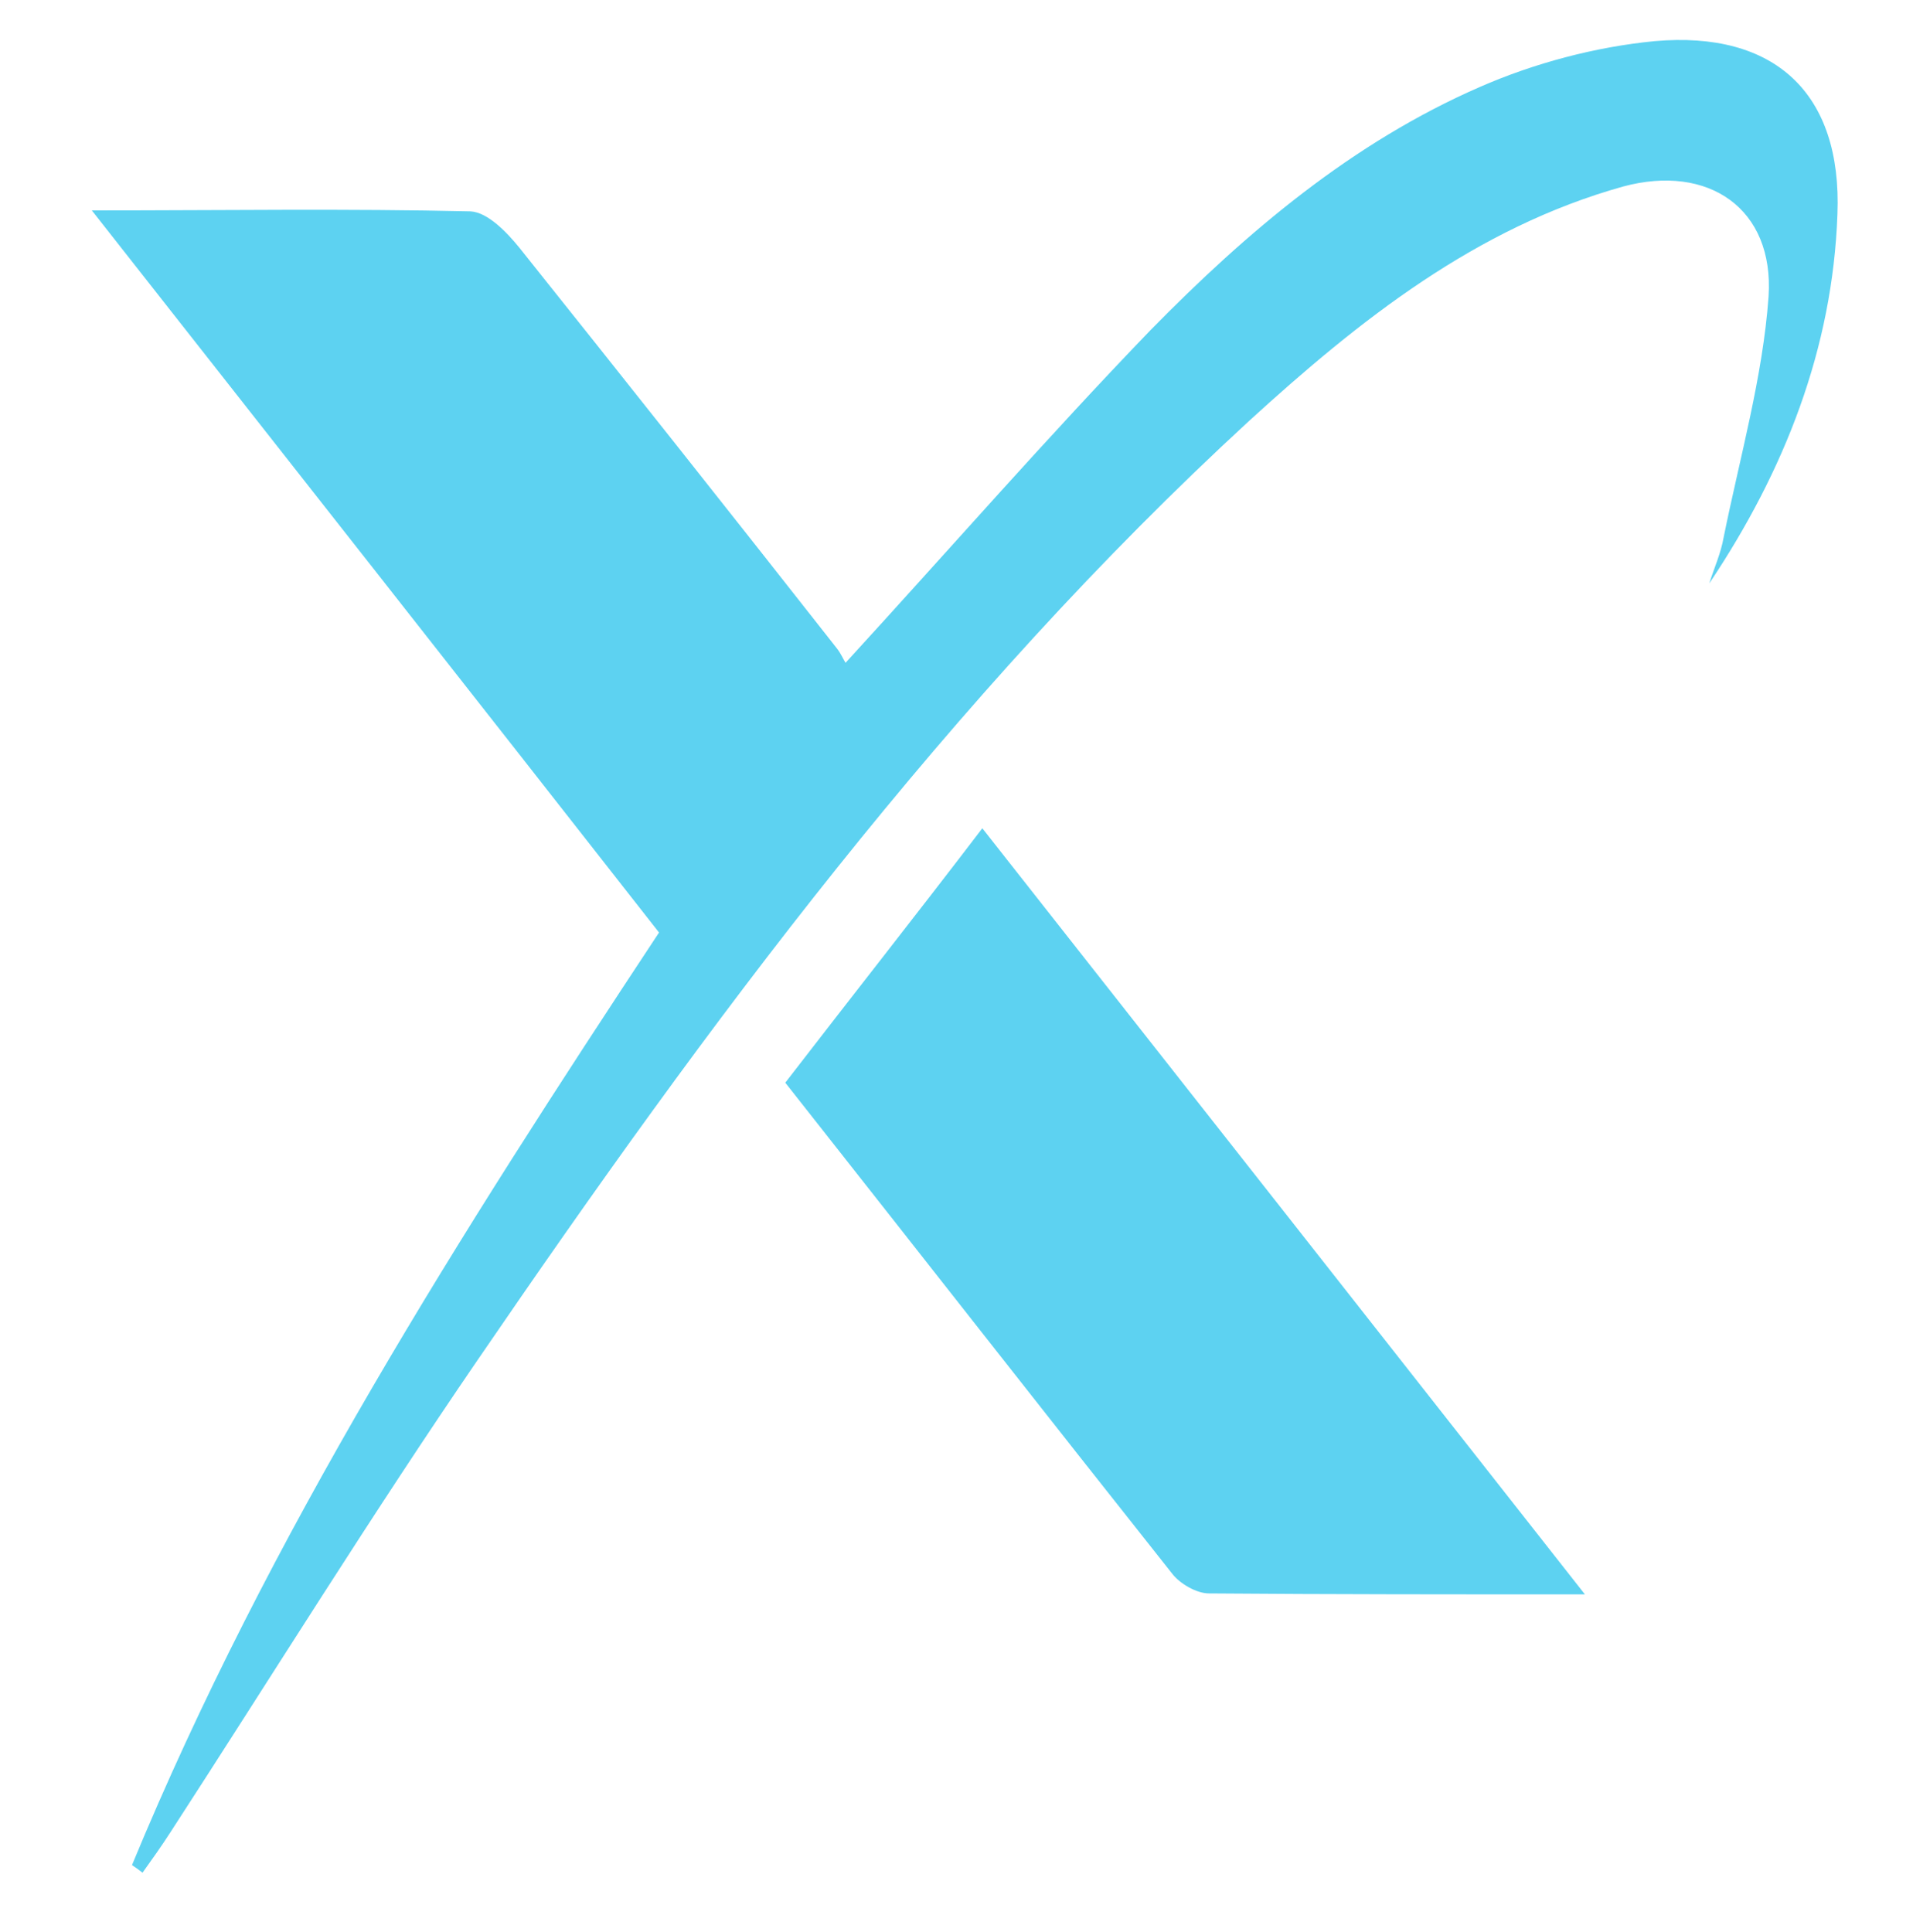
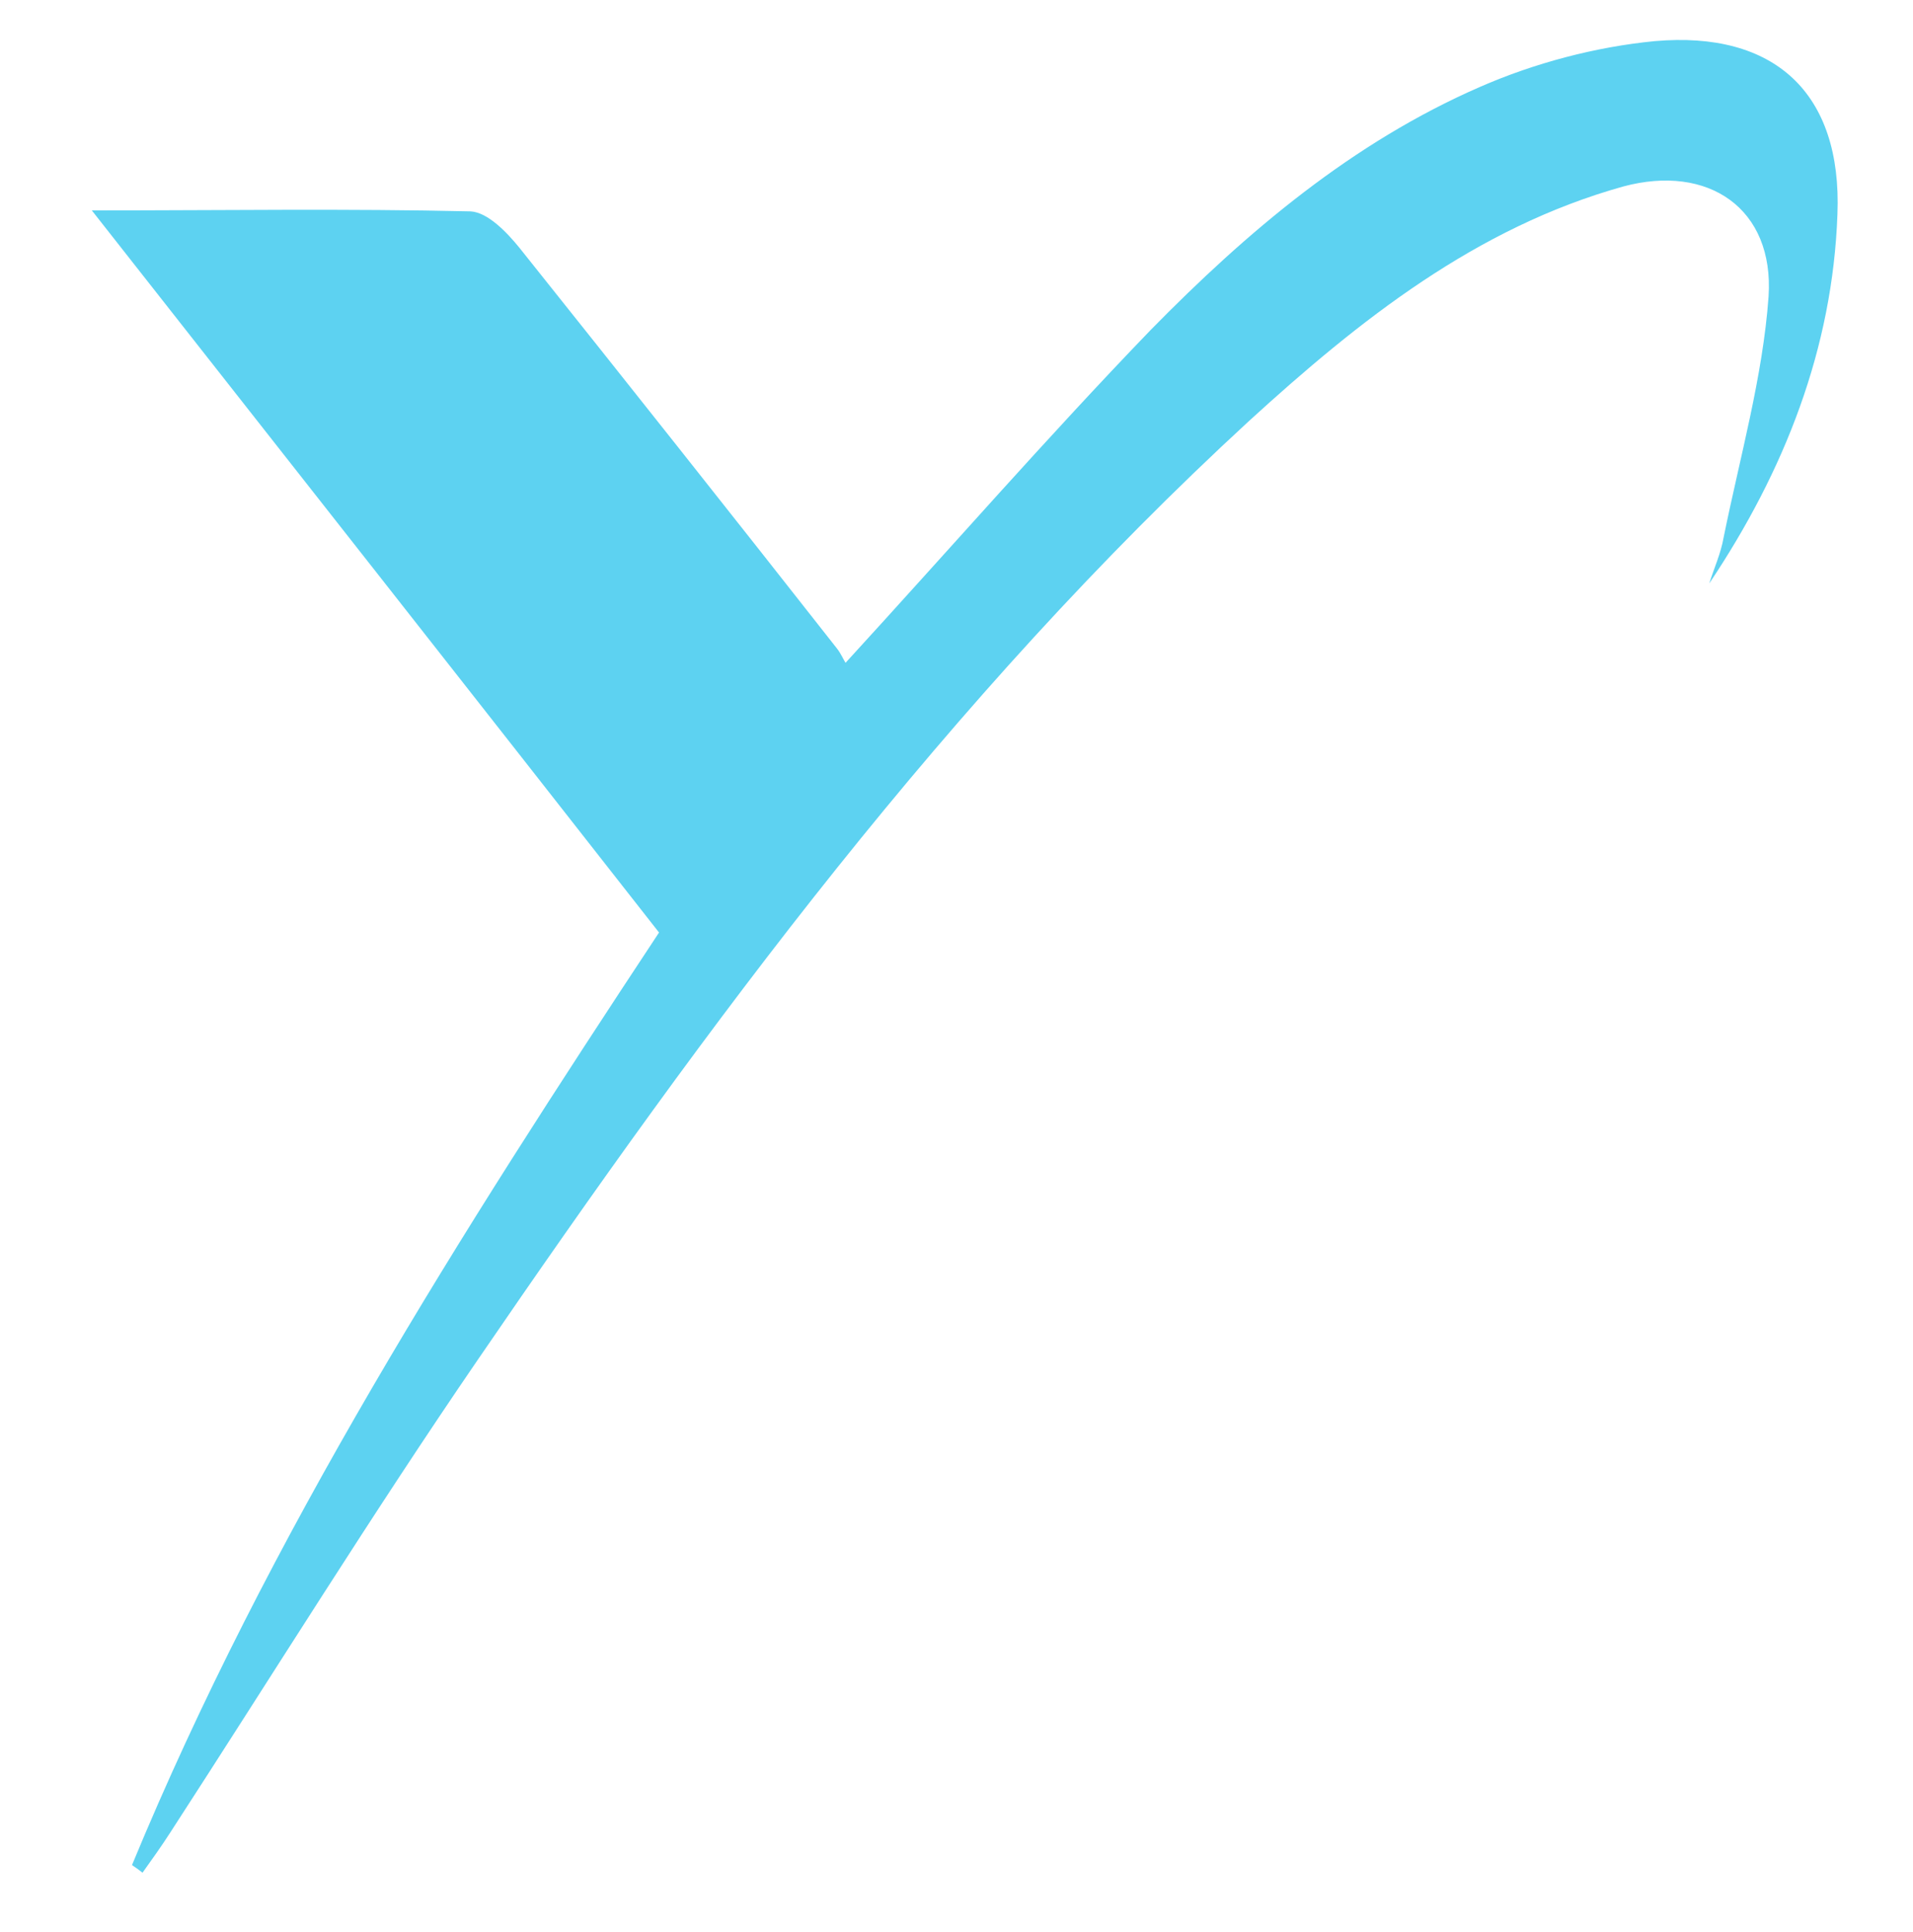
<svg xmlns="http://www.w3.org/2000/svg" version="1.2" viewBox="0 0 200 202" width="200" height="202">
  <title>New Project</title>
  <style>
		.s0 { fill: #5dd2f1 } 
	</style>
-   <path id="&lt;Path&gt;" class="s0" d="m13.8 195c14.3-34.6 34.3-66 55.1-97.5-19.5-24.9-39.1-49.8-59.3-75.5 13.9 0 26.8-0.2 39.6 0.1 1.8 0.1 3.8 2.2 5.1 3.8 11.1 13.9 22.2 27.9 33.2 41.9 0.4 0.5 0.7 1.2 0.9 1.5 10.9-11.9 21.1-23.6 31.9-34.8 10.1-10.3 21.1-19.6 34.4-25.4 5.7-2.5 12.1-4.2 18.3-4.8 12.5-1.1 19.6 5.4 19.1 18.1-0.5 14-5.5 26.8-13.4 38.6 0.5-1.6 1.2-3.1 1.5-4.8 1.7-8.4 4.1-16.8 4.7-25.2 0.6-9.2-6.3-13.9-15.2-11.5-15.4 4.3-27.6 14-39.1 24.5-31.4 28.9-56.6 63-80.6 98.1-11.1 16.2-21.5 33-32.2 49.5-0.9 1.4-1.9 2.8-2.9 4.2q-0.5-0.4-1.1-0.8z" />
-   <path id="&lt;Path&gt;" class="s0" d="m165.7 166.7c-13.9 0-26.6 0-39.3-0.1-1.3 0-3-1-3.8-2-13.4-16.9-26.7-33.9-40.5-51.4 6.7-8.7 13.5-17.3 20.6-26.6 21.1 26.8 41.7 53 63 80.1z" />
+   <path id="&lt;Path&gt;" class="s0" d="m13.8 195c14.3-34.6 34.3-66 55.1-97.5-19.5-24.9-39.1-49.8-59.3-75.5 13.9 0 26.8-0.2 39.6 0.1 1.8 0.1 3.8 2.2 5.1 3.8 11.1 13.9 22.2 27.9 33.2 41.9 0.4 0.5 0.7 1.2 0.9 1.5 10.9-11.9 21.1-23.6 31.9-34.8 10.1-10.3 21.1-19.6 34.4-25.4 5.7-2.5 12.1-4.2 18.3-4.8 12.5-1.1 19.6 5.4 19.1 18.1-0.5 14-5.5 26.8-13.4 38.6 0.5-1.6 1.2-3.1 1.5-4.8 1.7-8.4 4.1-16.8 4.7-25.2 0.6-9.2-6.3-13.9-15.2-11.5-15.4 4.3-27.6 14-39.1 24.5-31.4 28.9-56.6 63-80.6 98.1-11.1 16.2-21.5 33-32.2 49.5-0.9 1.4-1.9 2.8-2.9 4.2q-0.5-0.4-1.1-0.8" />
</svg>